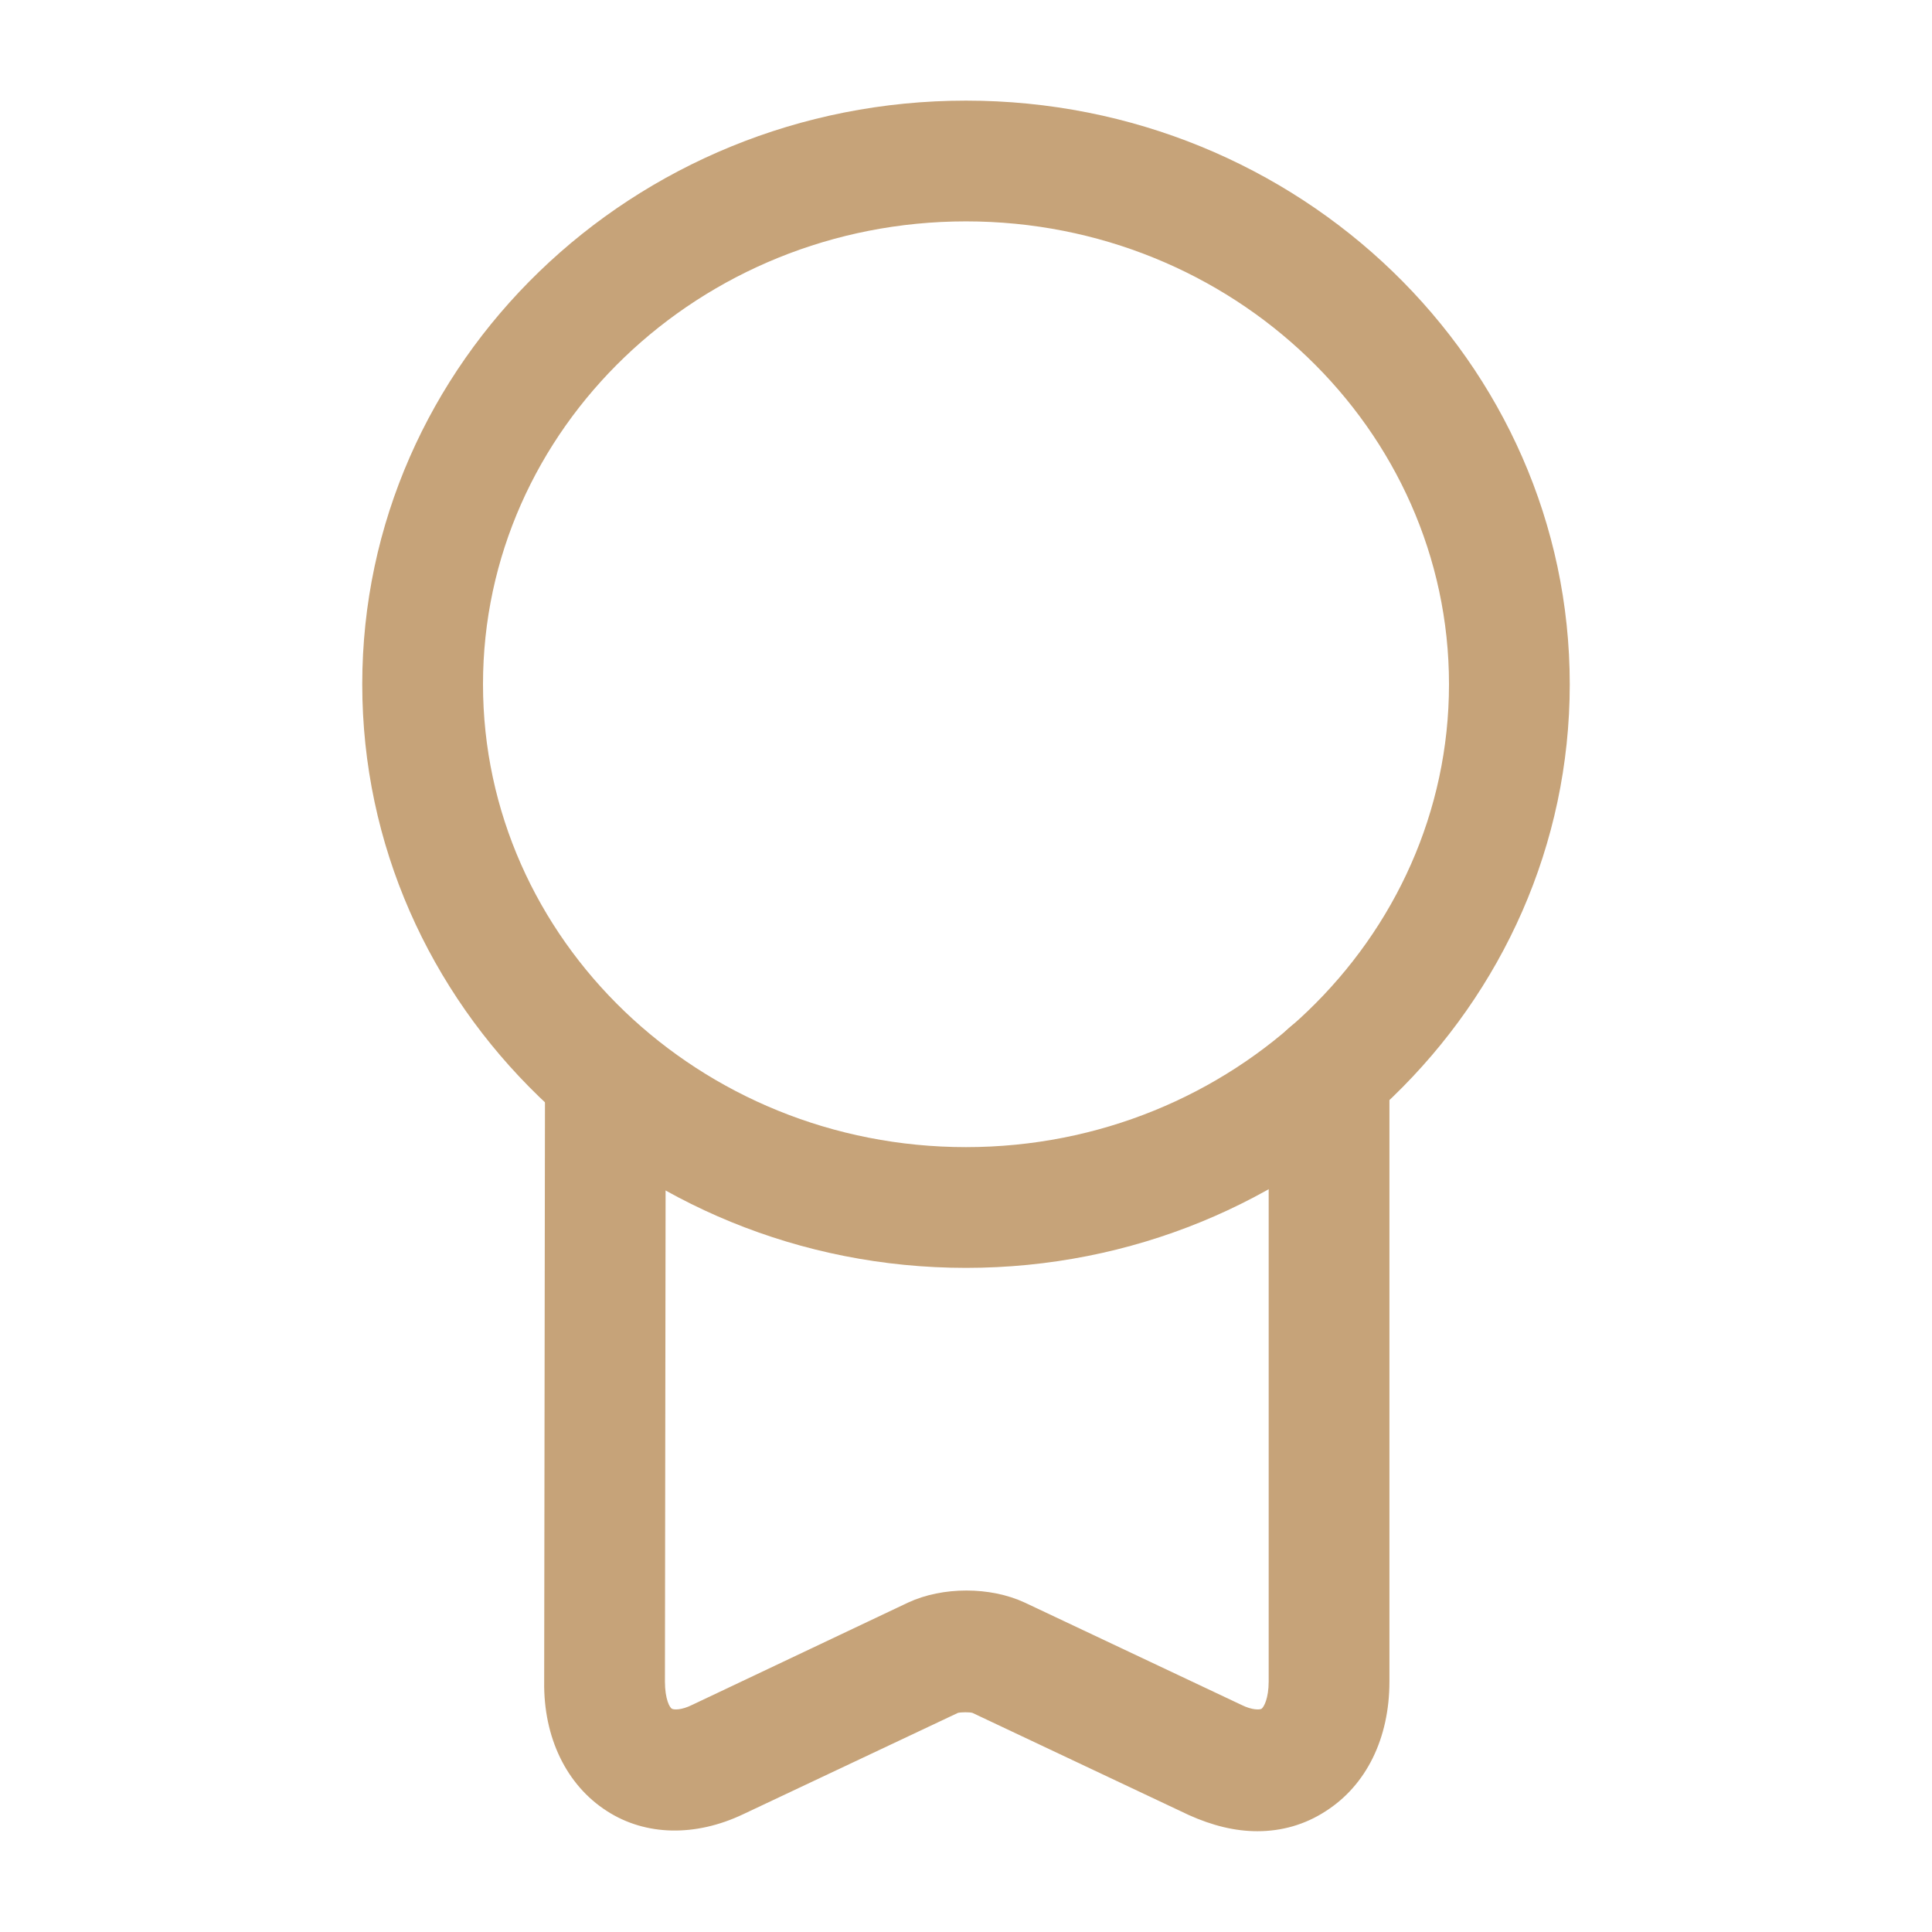
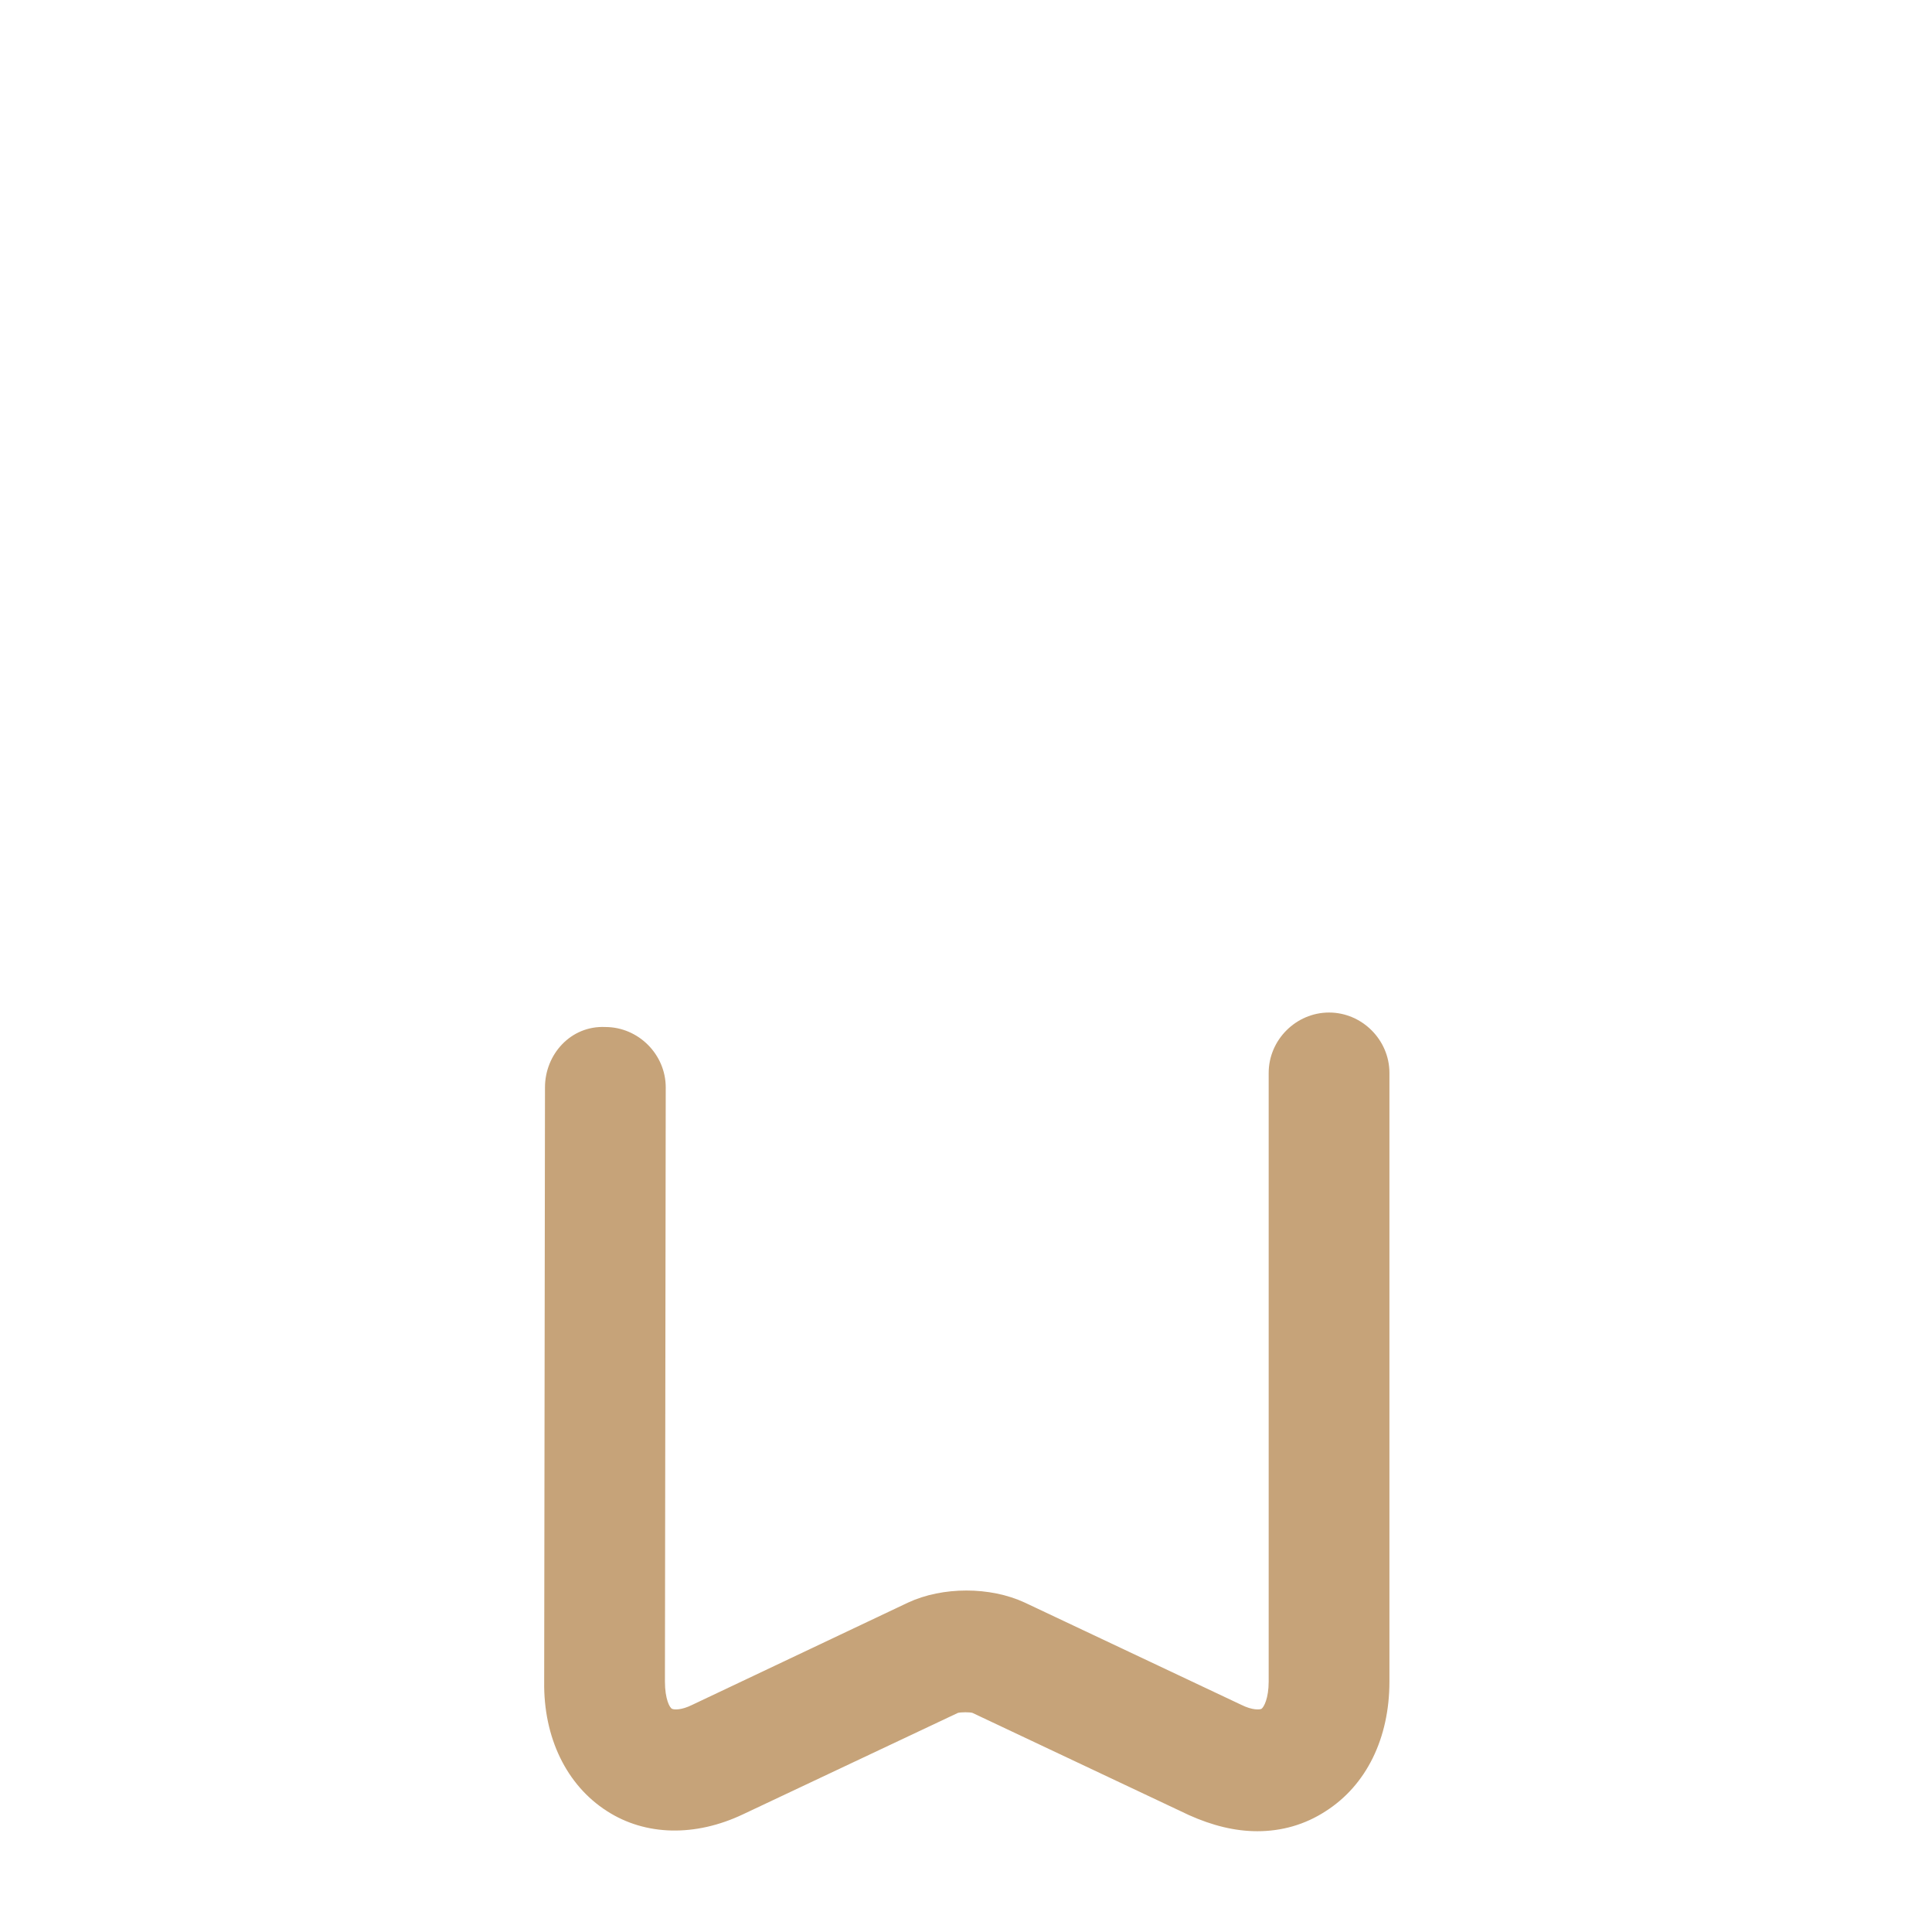
<svg xmlns="http://www.w3.org/2000/svg" width="24" height="24" viewBox="0 0 24 24" fill="none">
-   <path d="M12 15.75C7.86 15.75 4.5 12.5 4.5 8.5C4.5 4.5 7.86 1.25 12 1.25C16.14 1.25 19.5 4.5 19.5 8.5C19.5 12.5 16.14 15.75 12 15.75ZM12 2.75C8.69 2.75 6 5.33 6 8.5C6 11.67 8.69 14.25 12 14.25C15.31 14.25 18 11.67 18 8.5C18 5.33 15.31 2.75 12 2.75Z" fill="#C6A379" />
  <path d="M15.62 22.748C15.34 22.748 15.06 22.678 14.77 22.548L12.08 21.278C12.05 21.268 11.94 21.268 11.9 21.278L9.23 22.538C8.64 22.818 8.02 22.808 7.54 22.498C7.04 22.178 6.75 21.588 6.76 20.888L6.77 13.508C6.77 13.098 7.09 12.738 7.52 12.758C7.93 12.758 8.27 13.098 8.27 13.508L8.26 20.888C8.26 21.108 8.32 21.218 8.35 21.228C8.37 21.238 8.46 21.248 8.6 21.178L11.28 19.908C11.71 19.708 12.3 19.708 12.73 19.908L15.42 21.178C15.56 21.248 15.65 21.238 15.67 21.228C15.7 21.208 15.76 21.098 15.76 20.888V13.328C15.76 12.918 16.1 12.578 16.51 12.578C16.92 12.578 17.26 12.918 17.26 13.328V20.888C17.26 21.598 16.97 22.178 16.47 22.498C16.21 22.668 15.92 22.748 15.62 22.748Z" fill="#C6A379" />
</svg>